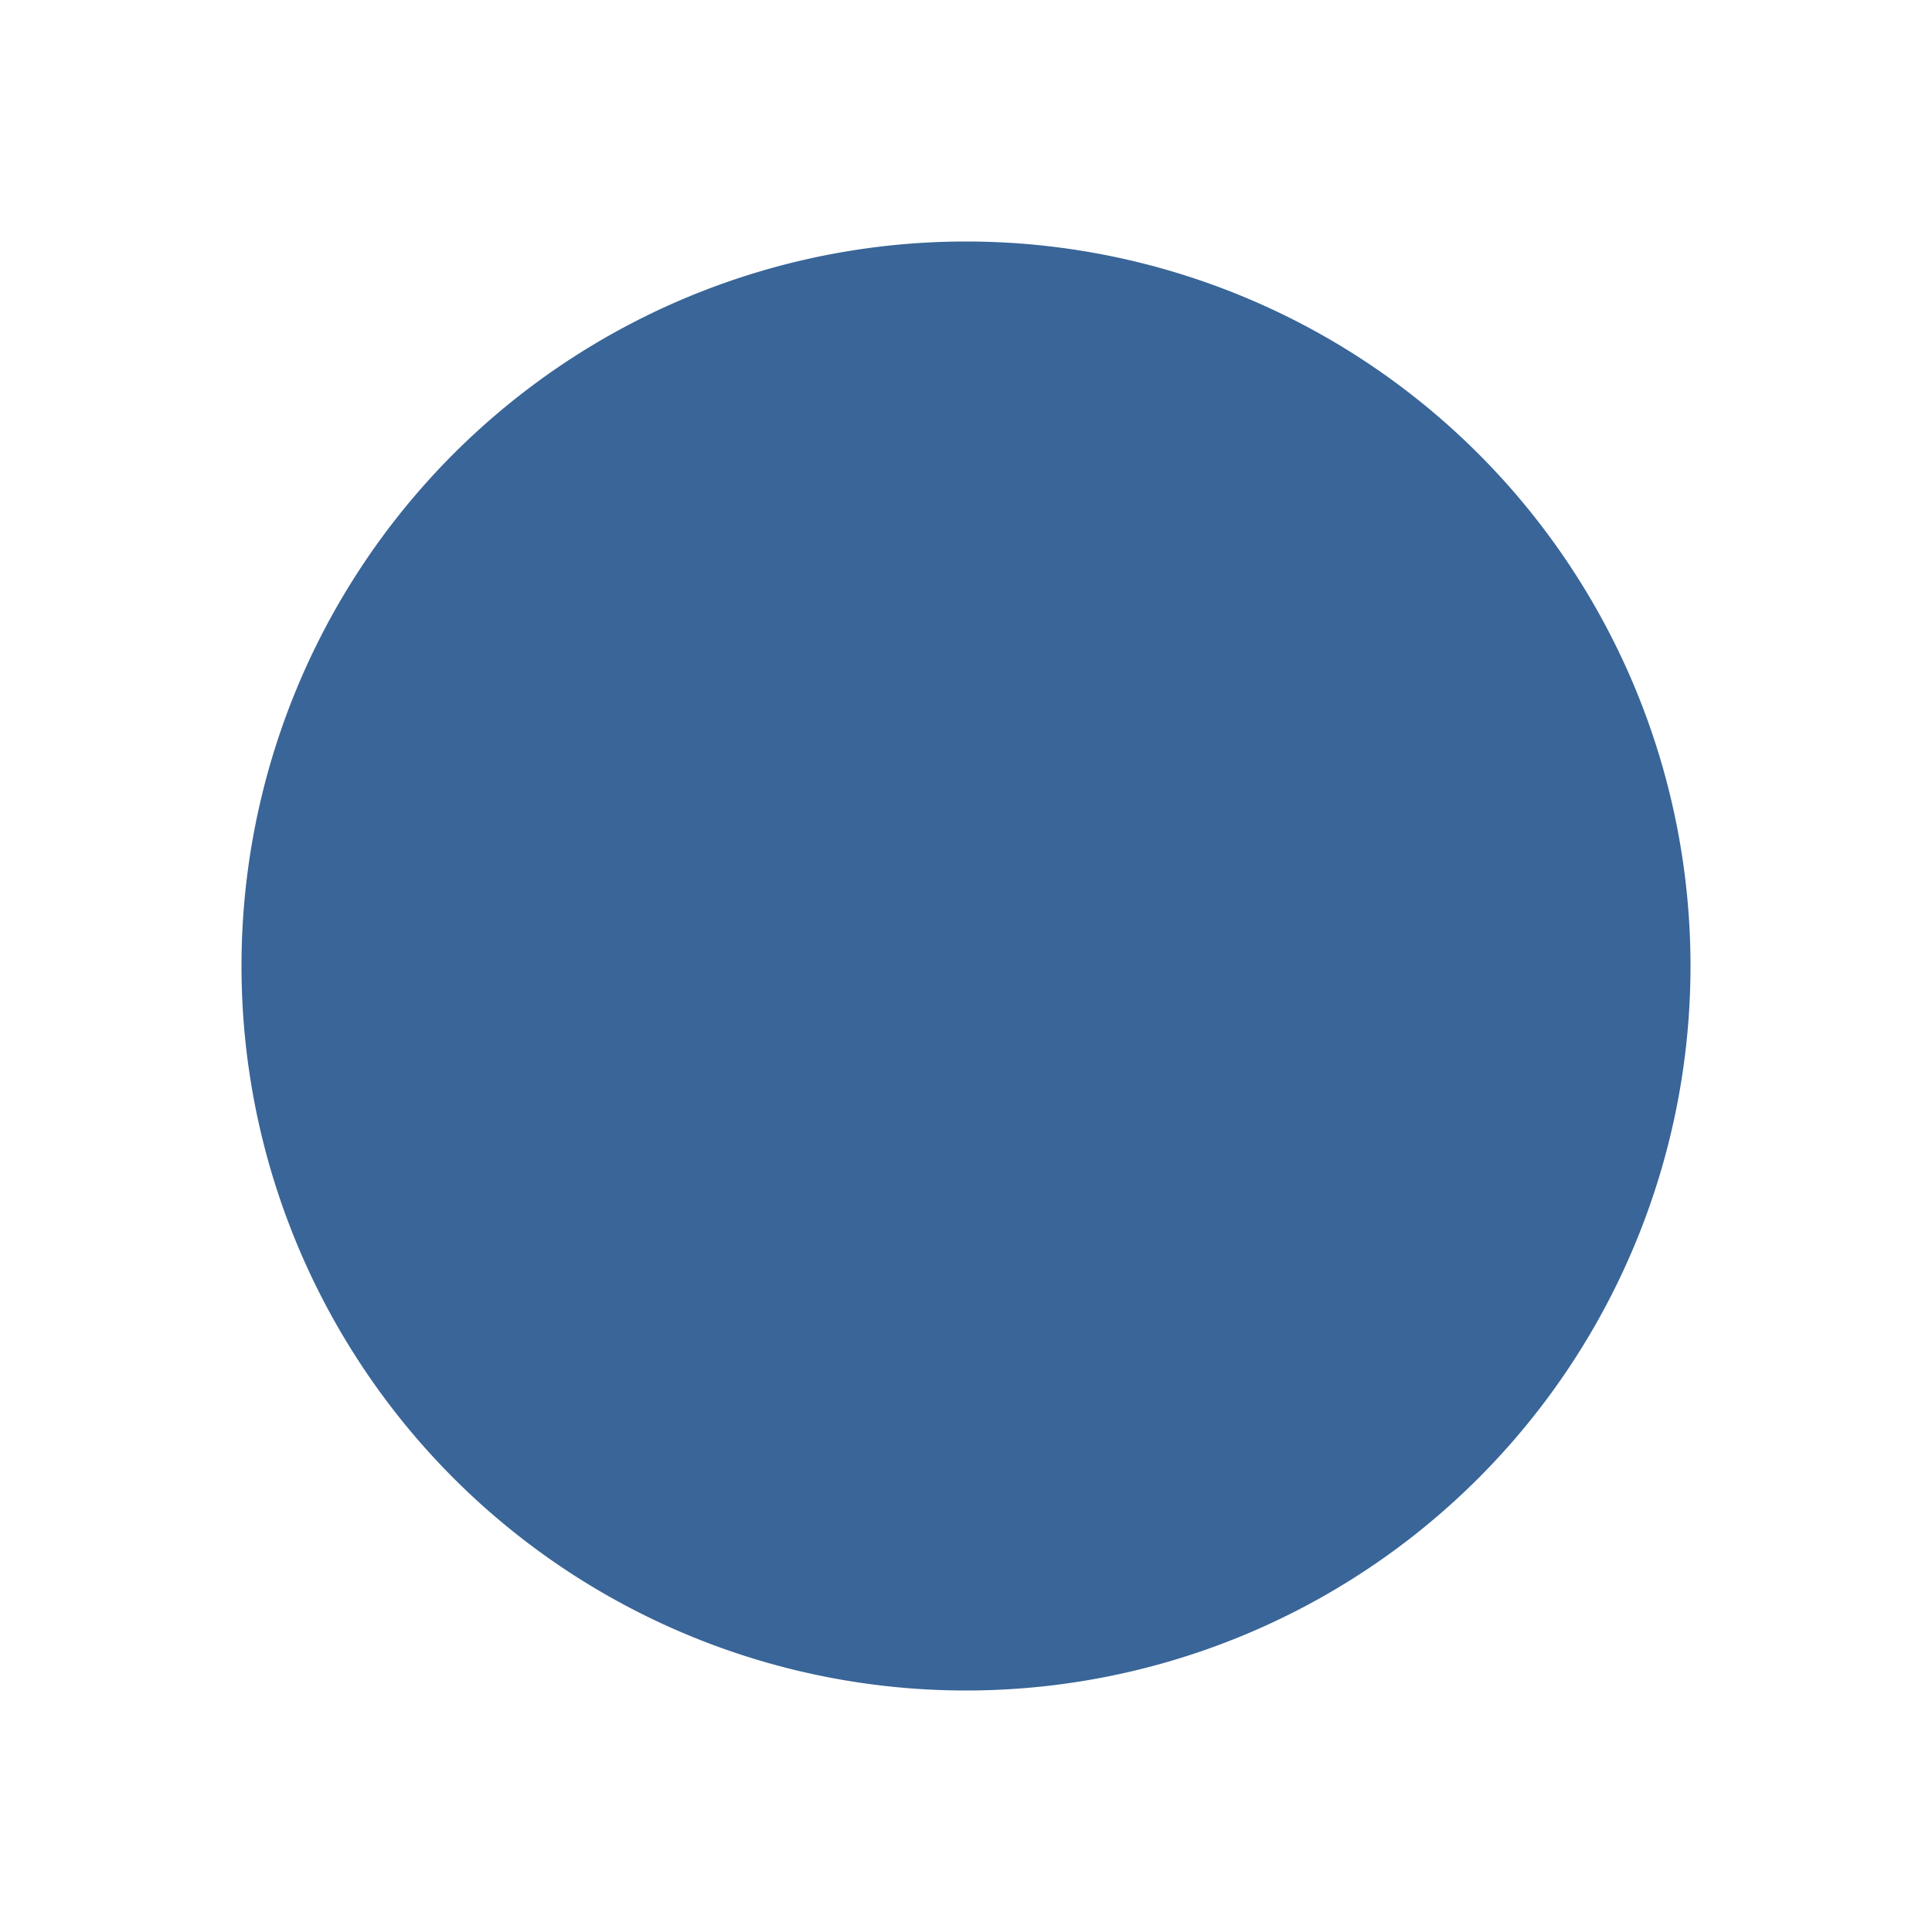
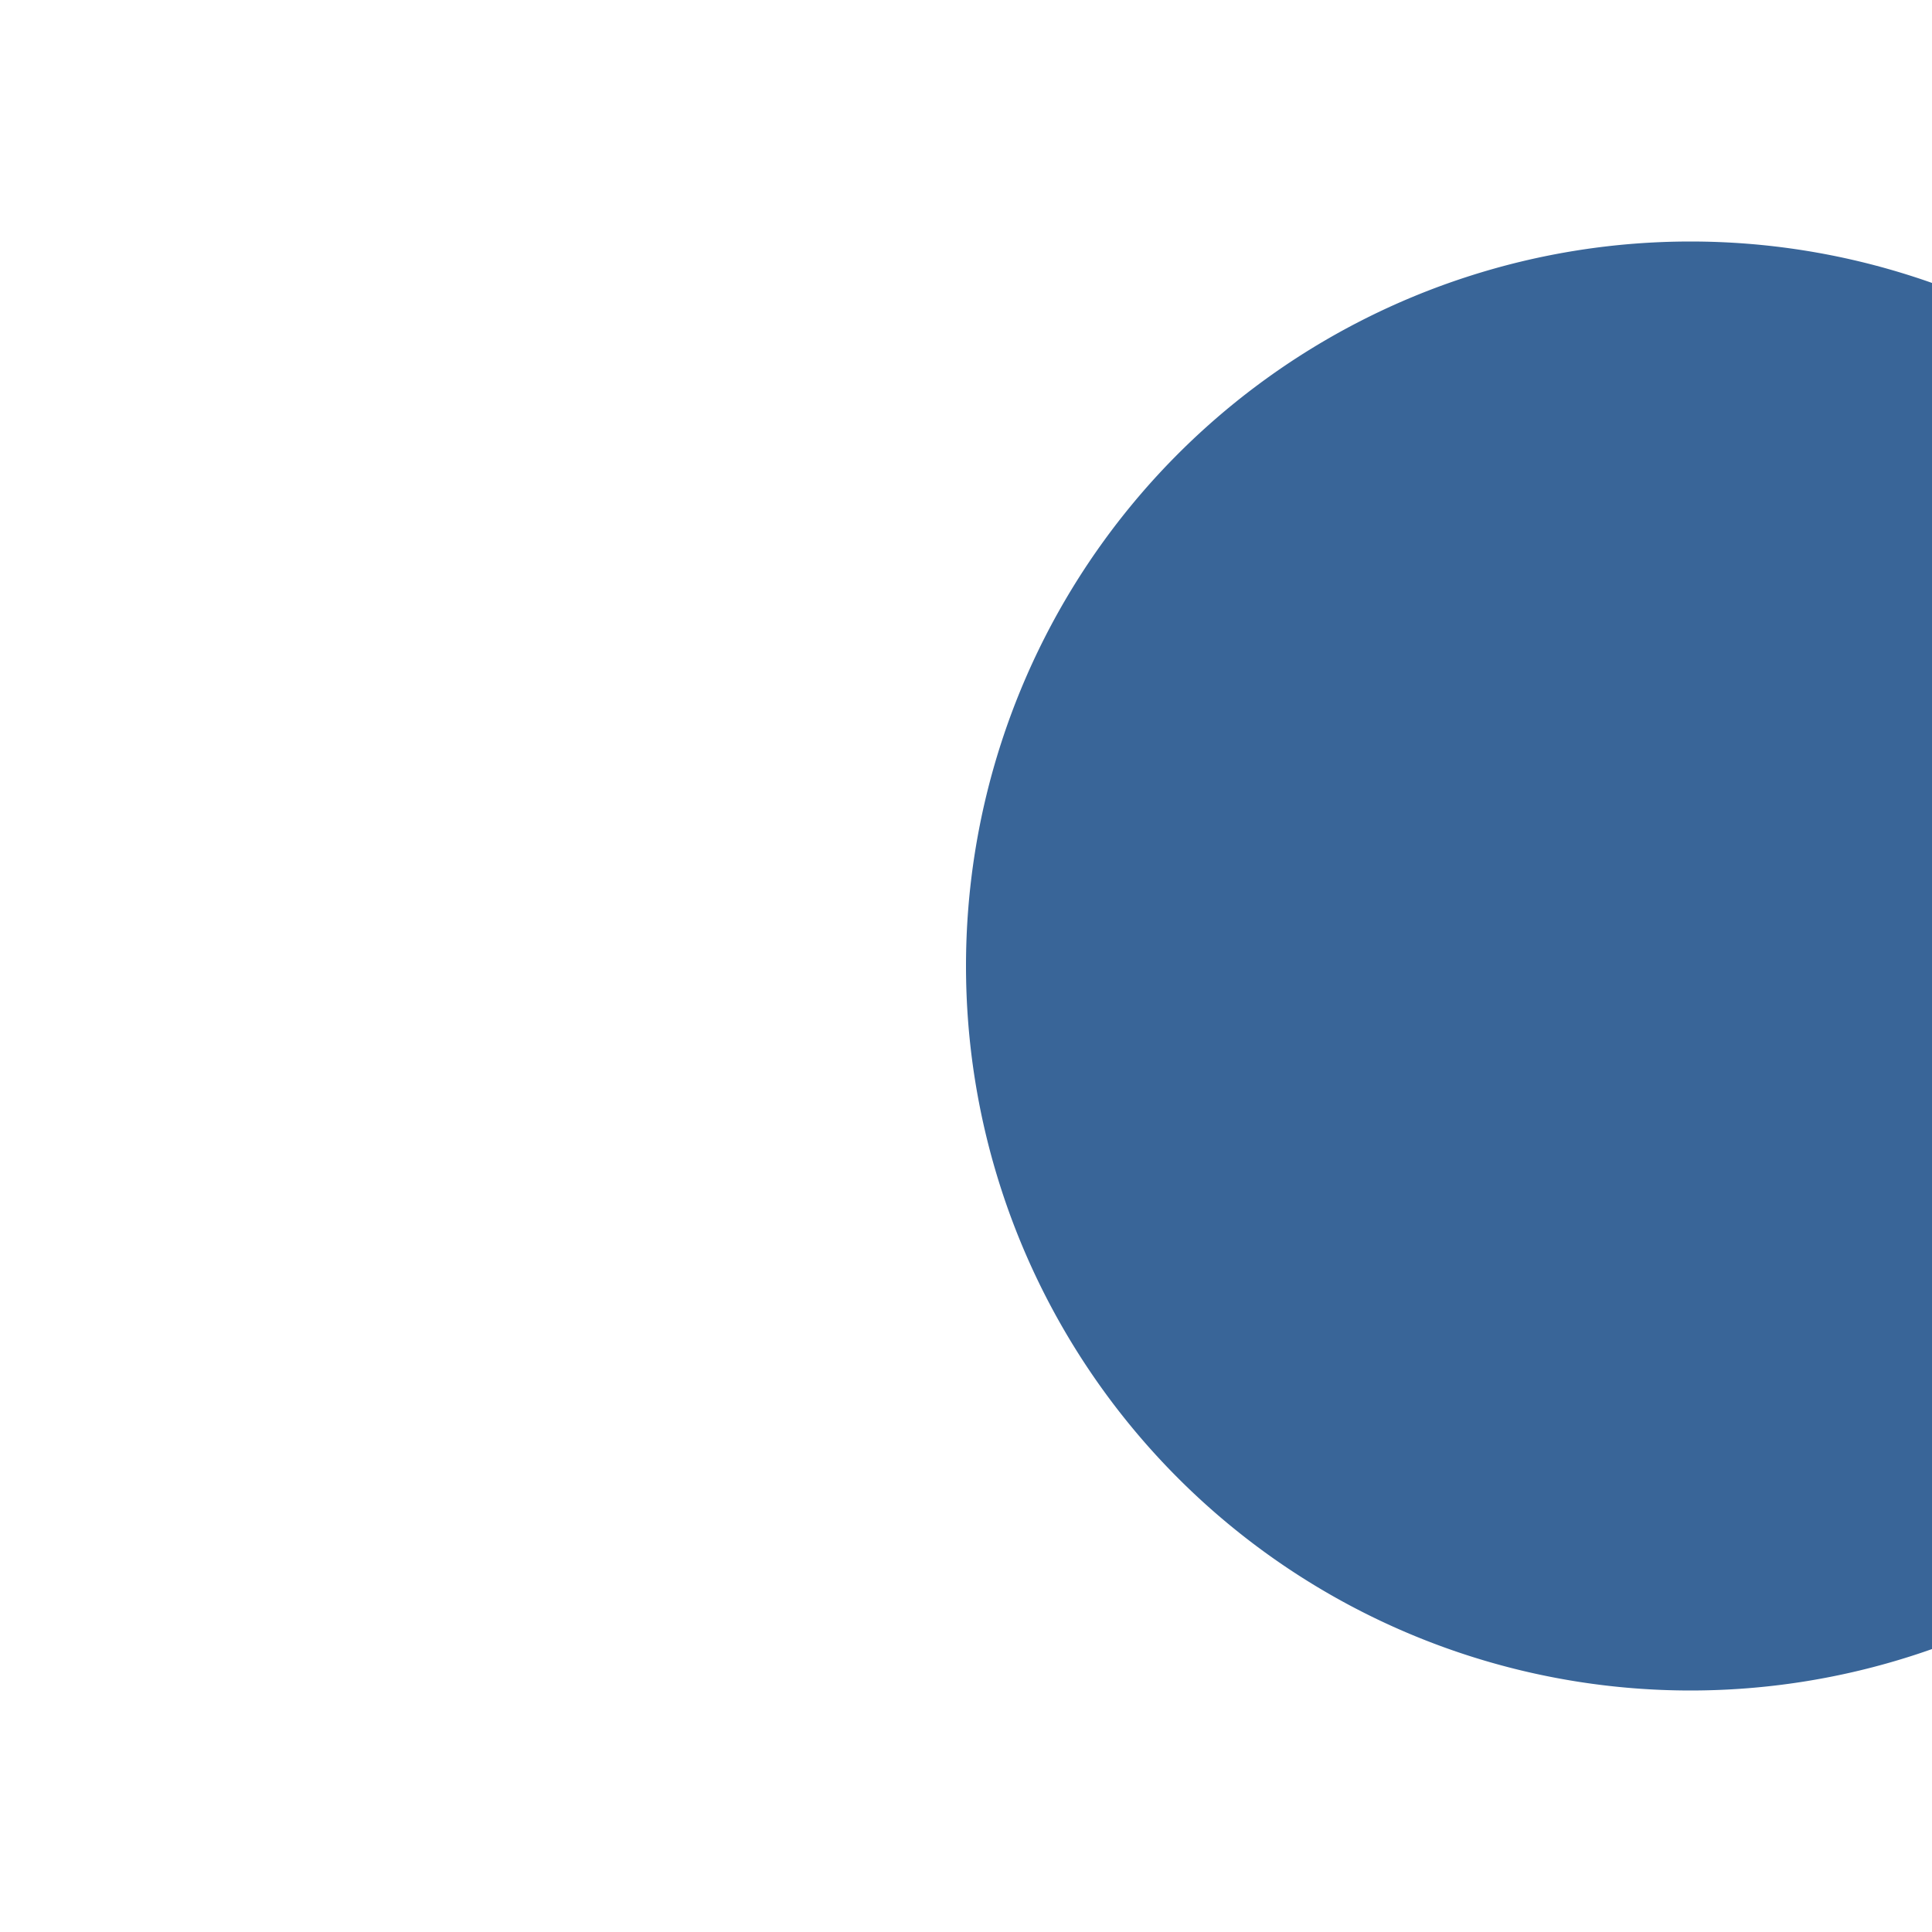
<svg xmlns="http://www.w3.org/2000/svg" width="14" height="14" viewBox="0 0 200 200">
-   <path d="M 100, 100 m -75, 0 a 75,75 0 1,0 150,0 a 75,75 0 1,0 -150,0" fill="#396598" fill-rule="evenodd" />
+   <path d="M 100, 100 a 75,75 0 1,0 150,0 a 75,75 0 1,0 -150,0" fill="#396598" fill-rule="evenodd" />
</svg>